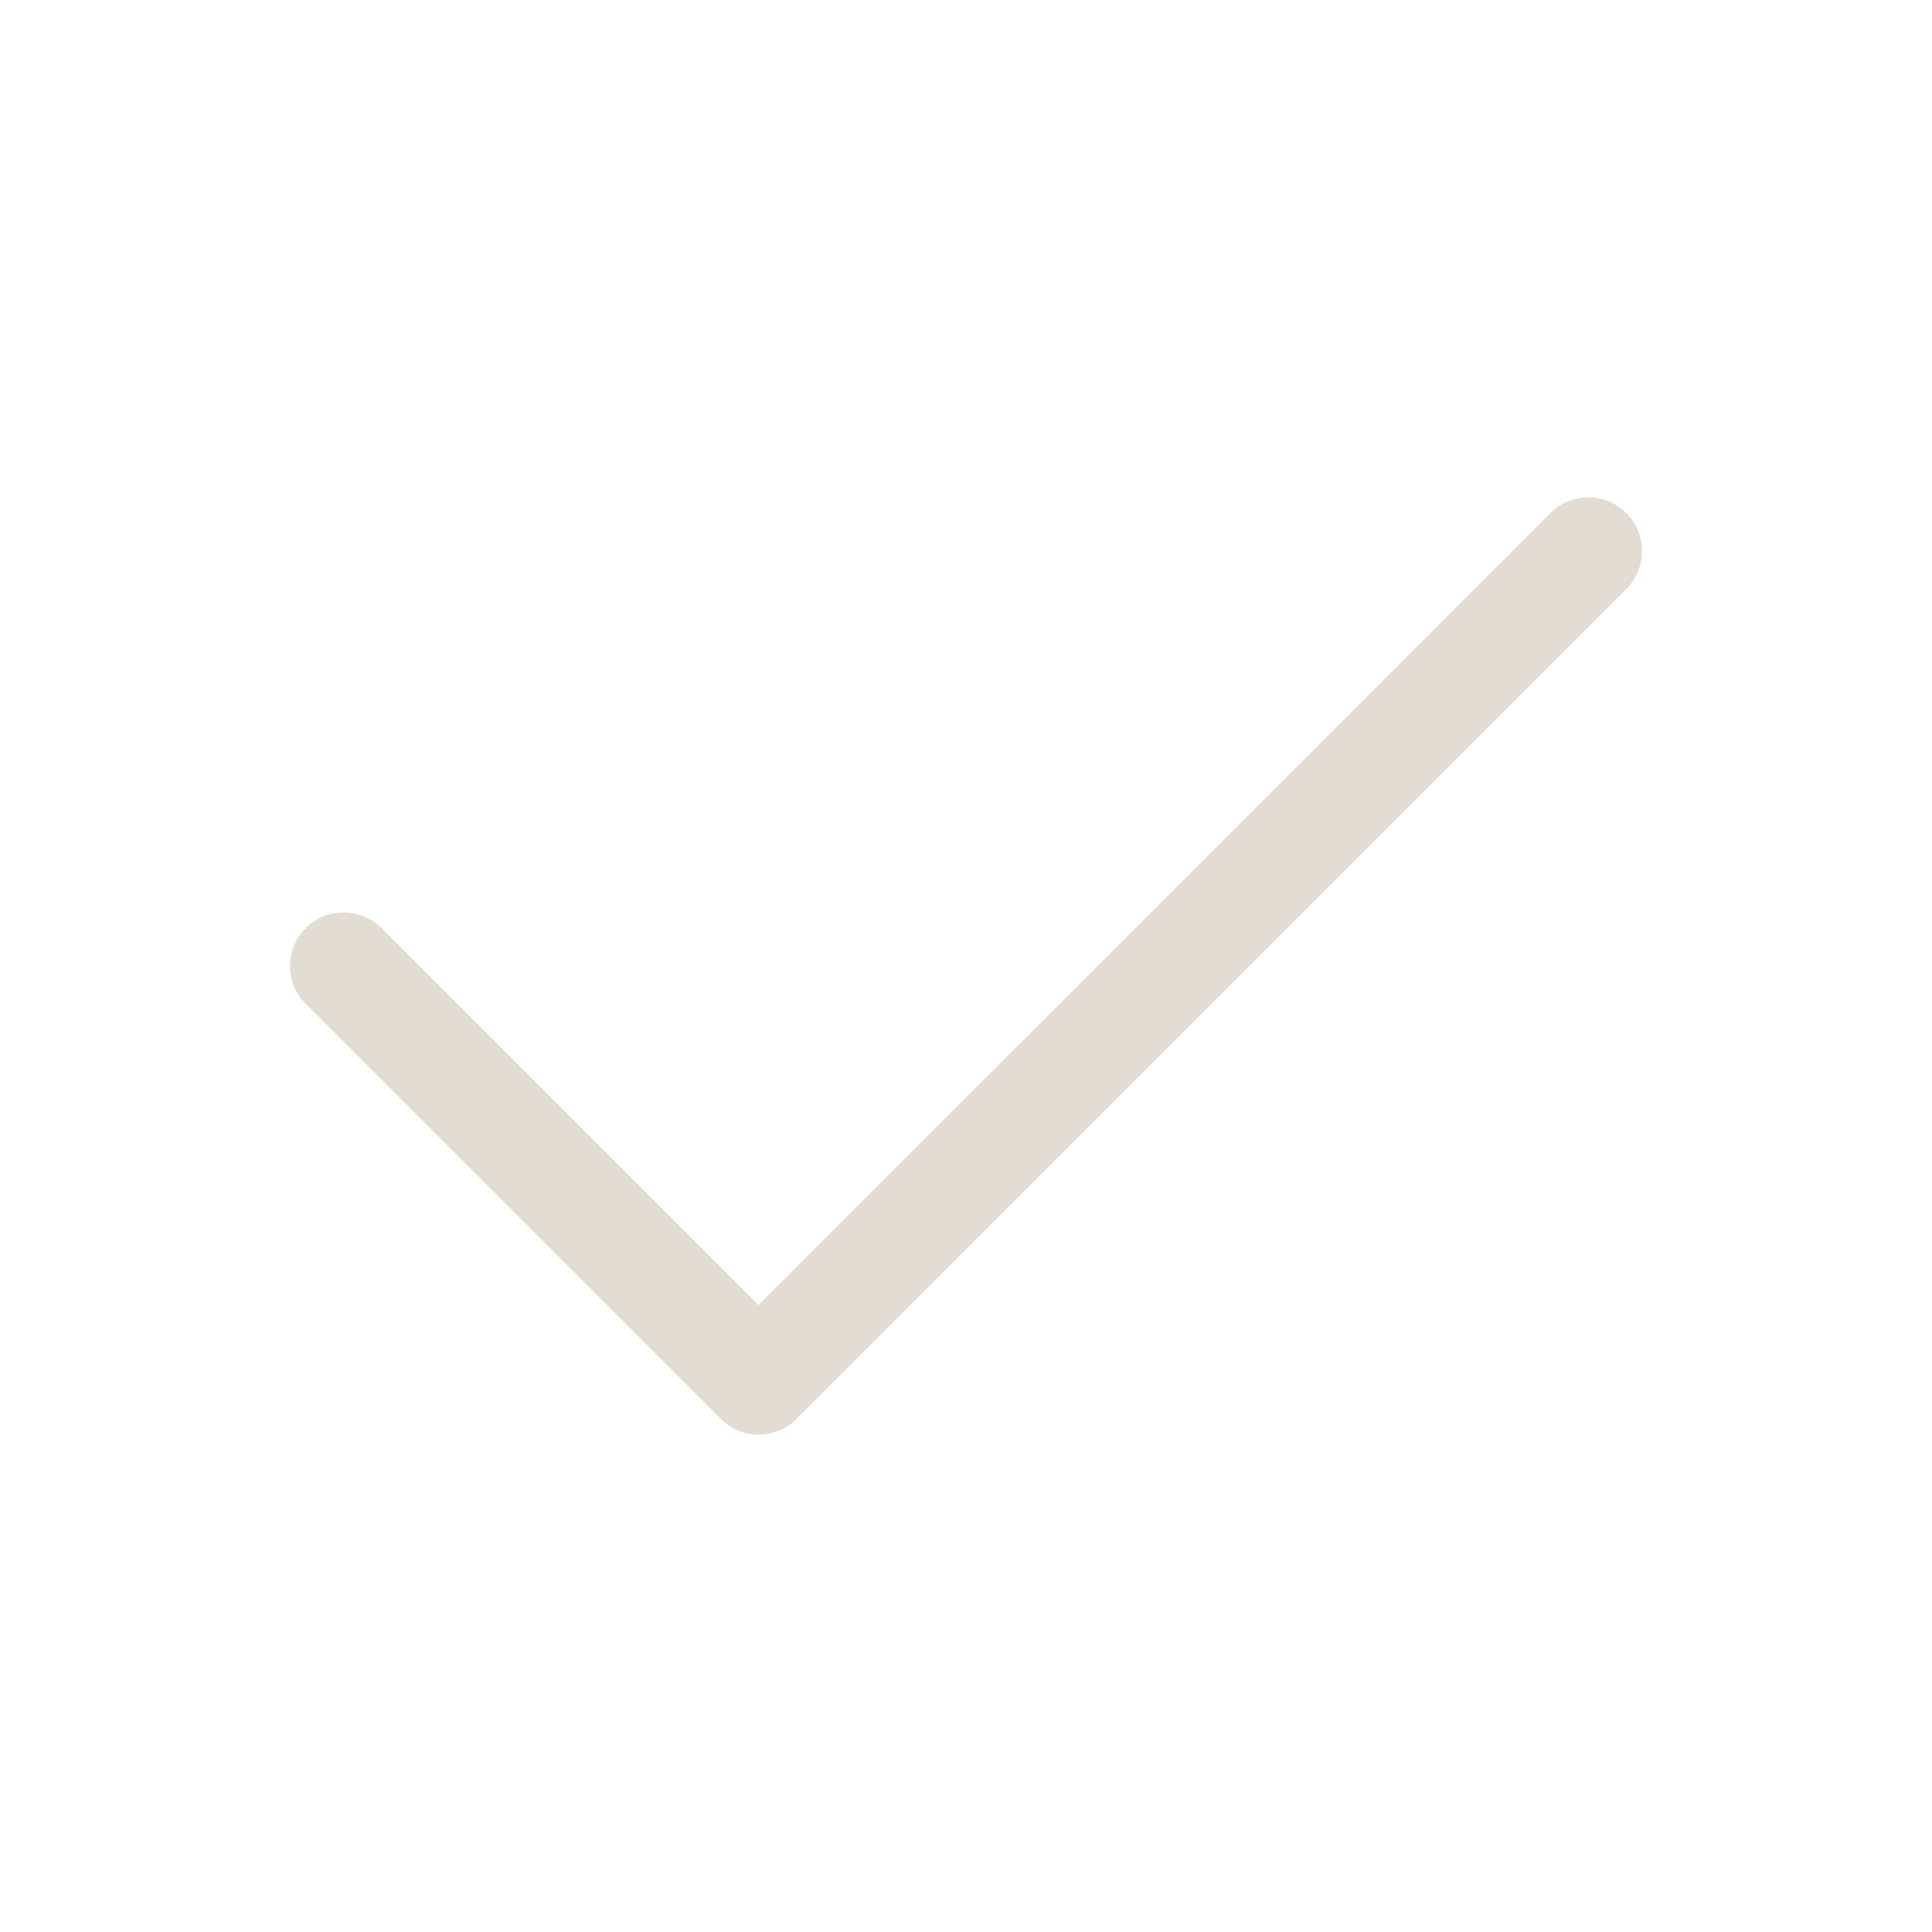
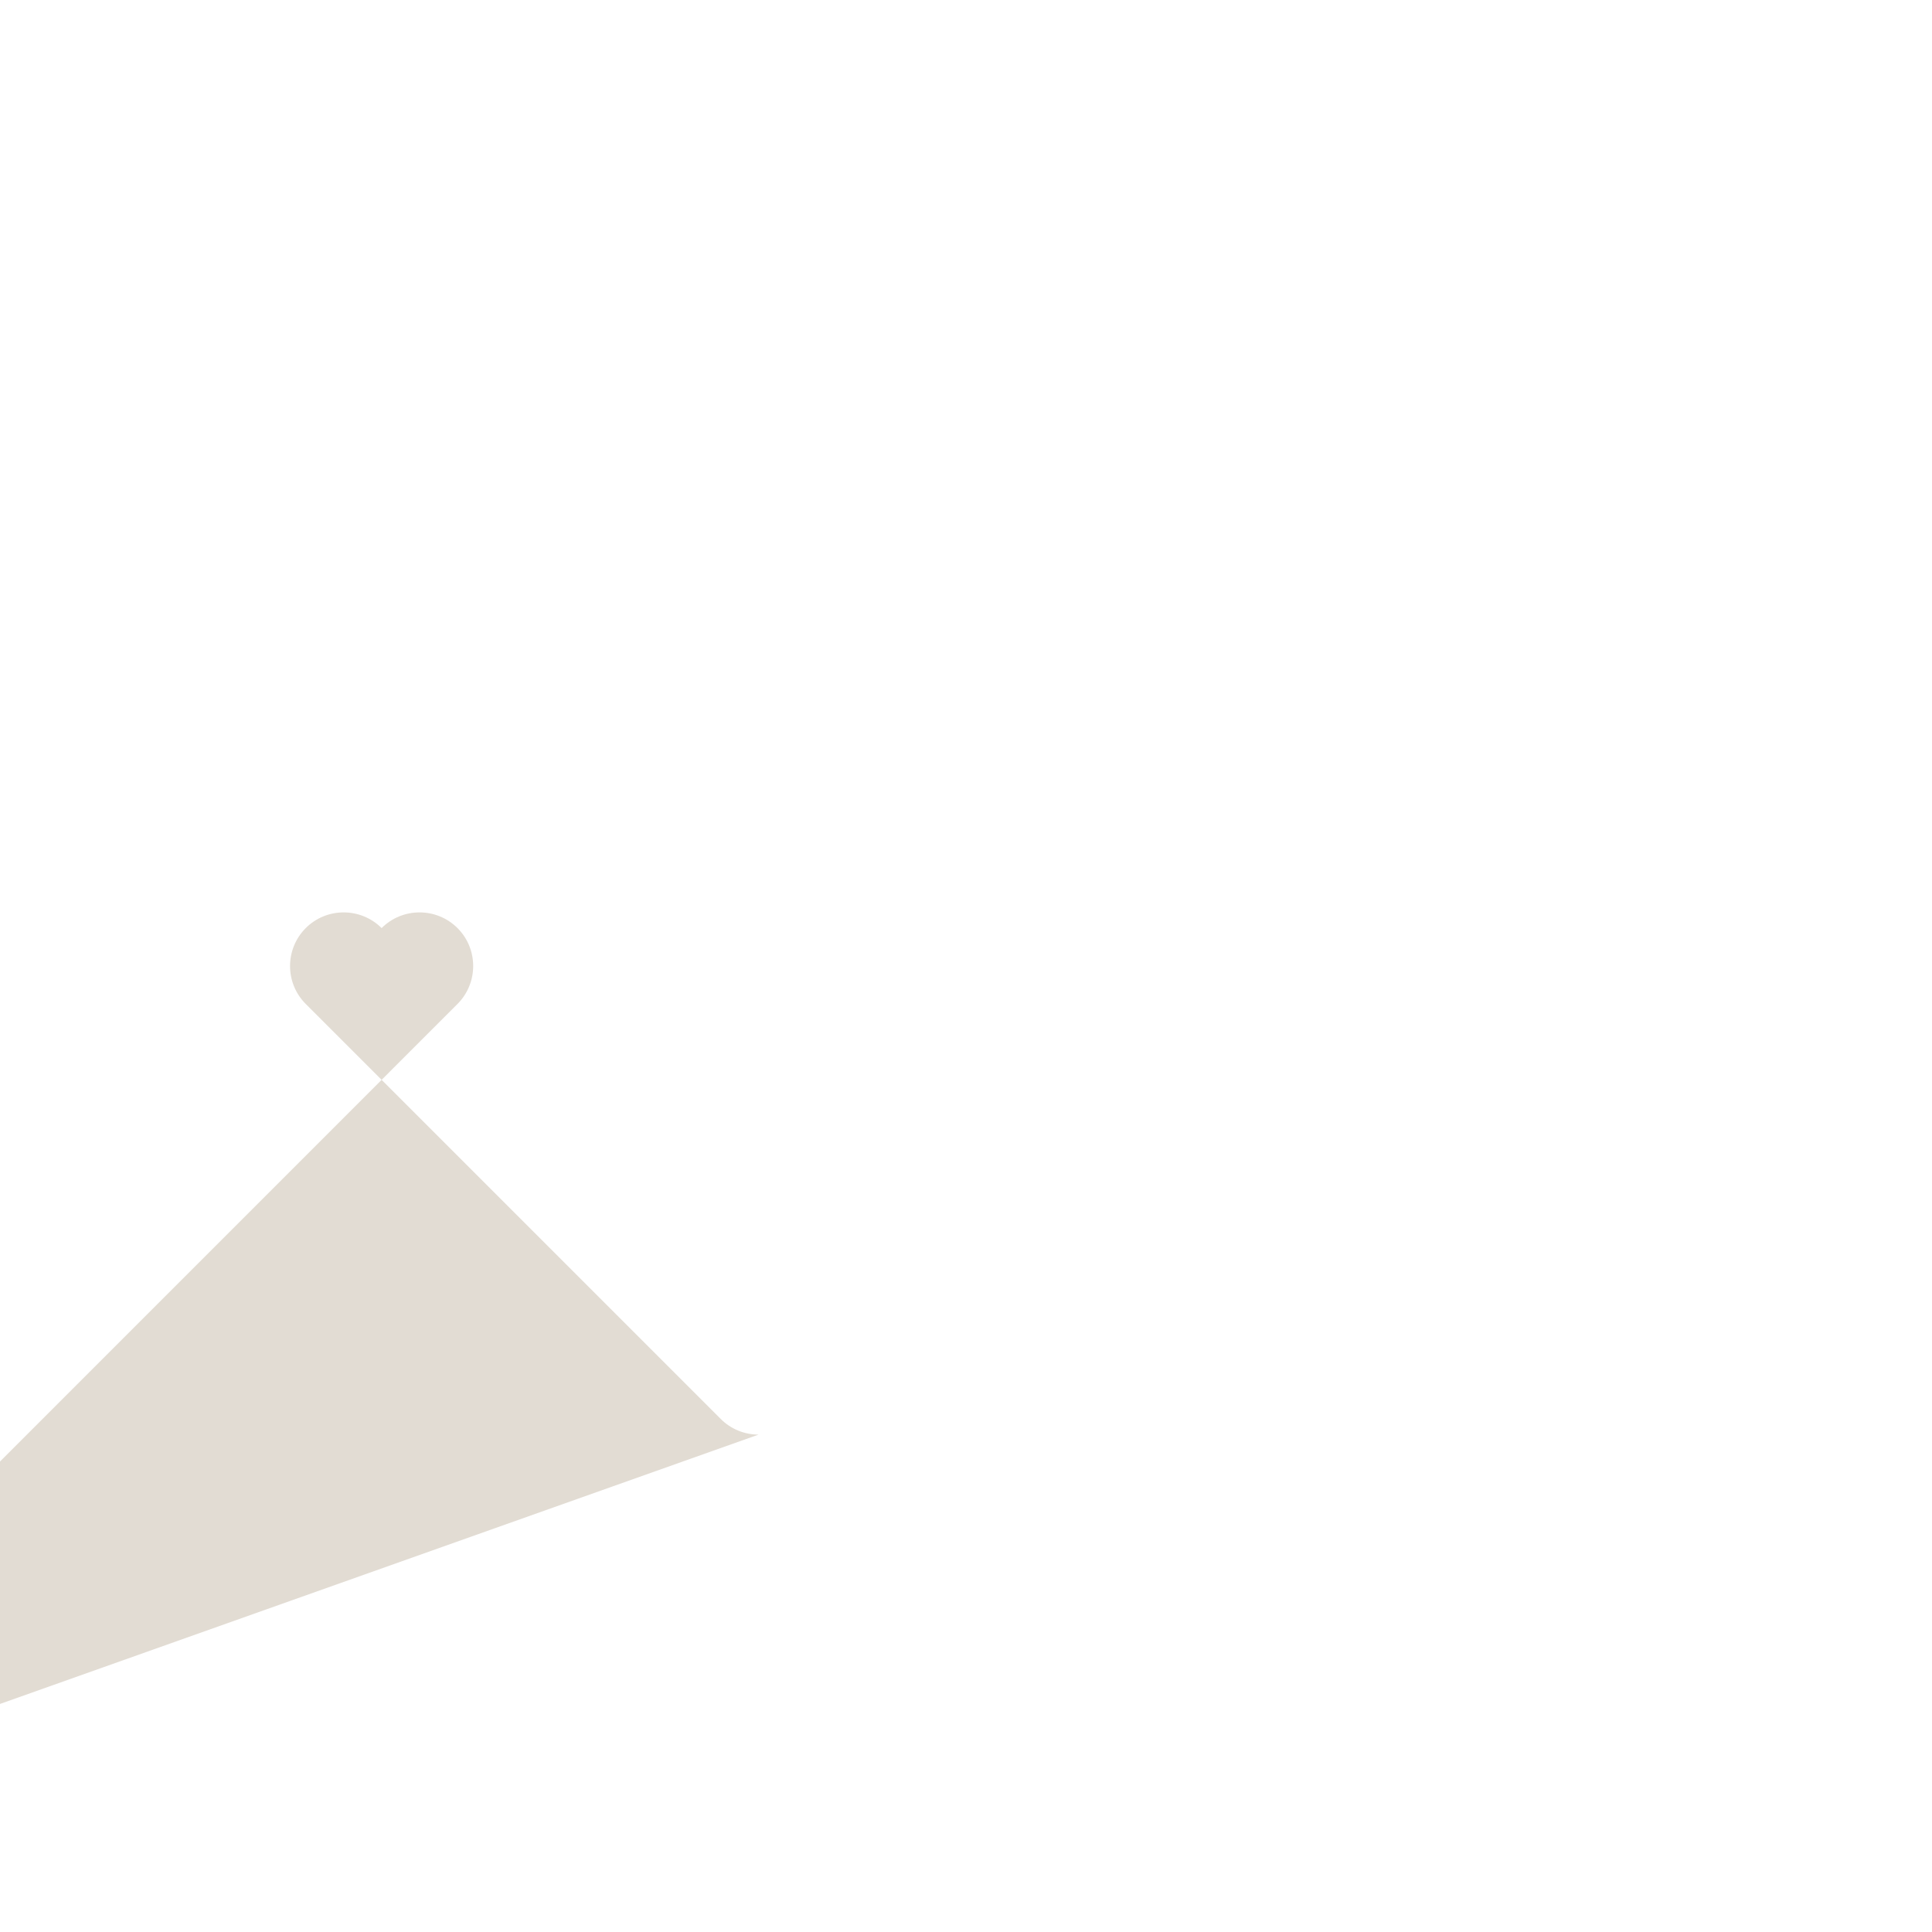
<svg xmlns="http://www.w3.org/2000/svg" id="Layer_1" viewBox="0 0 400 400">
  <defs>
    <style>.cls-1{fill:#e2dcd3;}</style>
  </defs>
-   <path class="cls-1" d="M157.05,297.02c-2.85,0-5.69-1.09-7.85-3.26l-85.9-85.9c-4.33-4.33-4.33-11.37,0-15.71,4.33-4.33,11.37-4.33,15.71,0l78.05,78.05,163.95-163.97c4.33-4.33,11.37-4.33,15.71,0,4.33,4.33,4.33,11.37,0,15.71l-171.8,171.82c-2.17,2.17-5.02,3.26-7.85,3.26h0Z" />
+   <path class="cls-1" d="M157.05,297.02c-2.85,0-5.69-1.09-7.85-3.26l-85.9-85.9c-4.33-4.33-4.33-11.37,0-15.71,4.33-4.33,11.37-4.33,15.71,0c4.33-4.33,11.37-4.33,15.71,0,4.33,4.33,4.33,11.37,0,15.71l-171.8,171.82c-2.17,2.17-5.02,3.26-7.85,3.26h0Z" />
</svg>